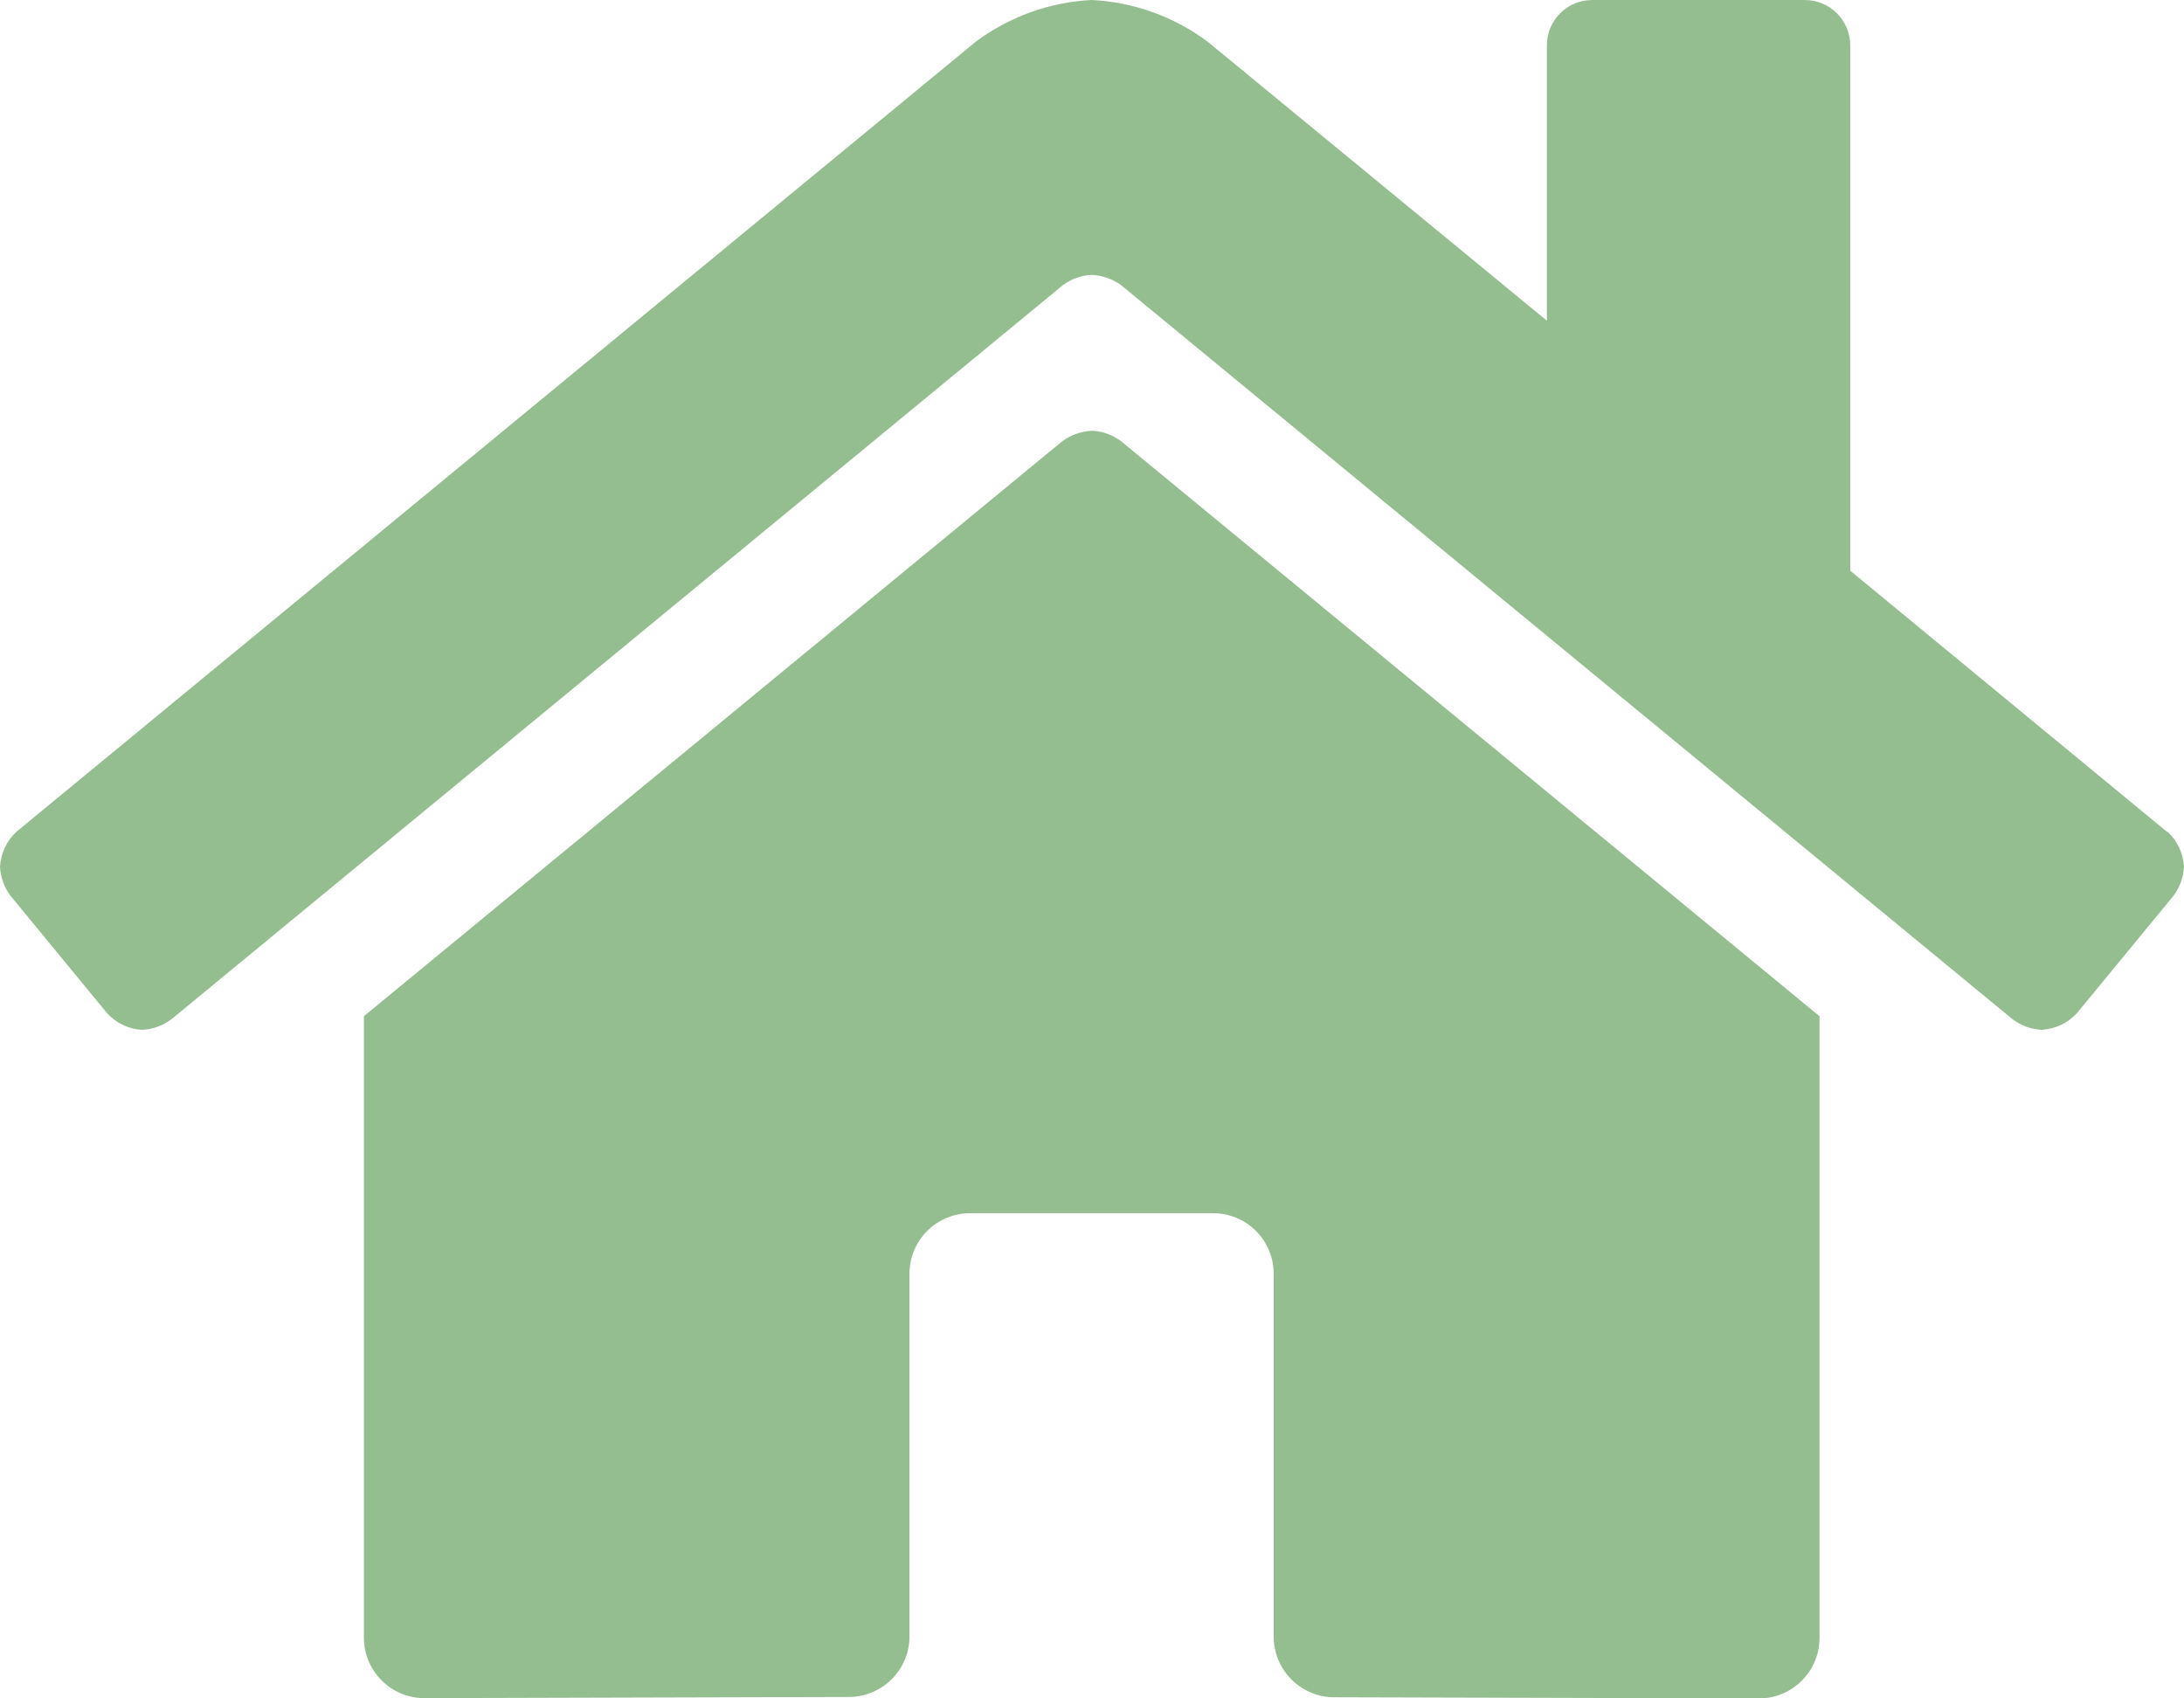
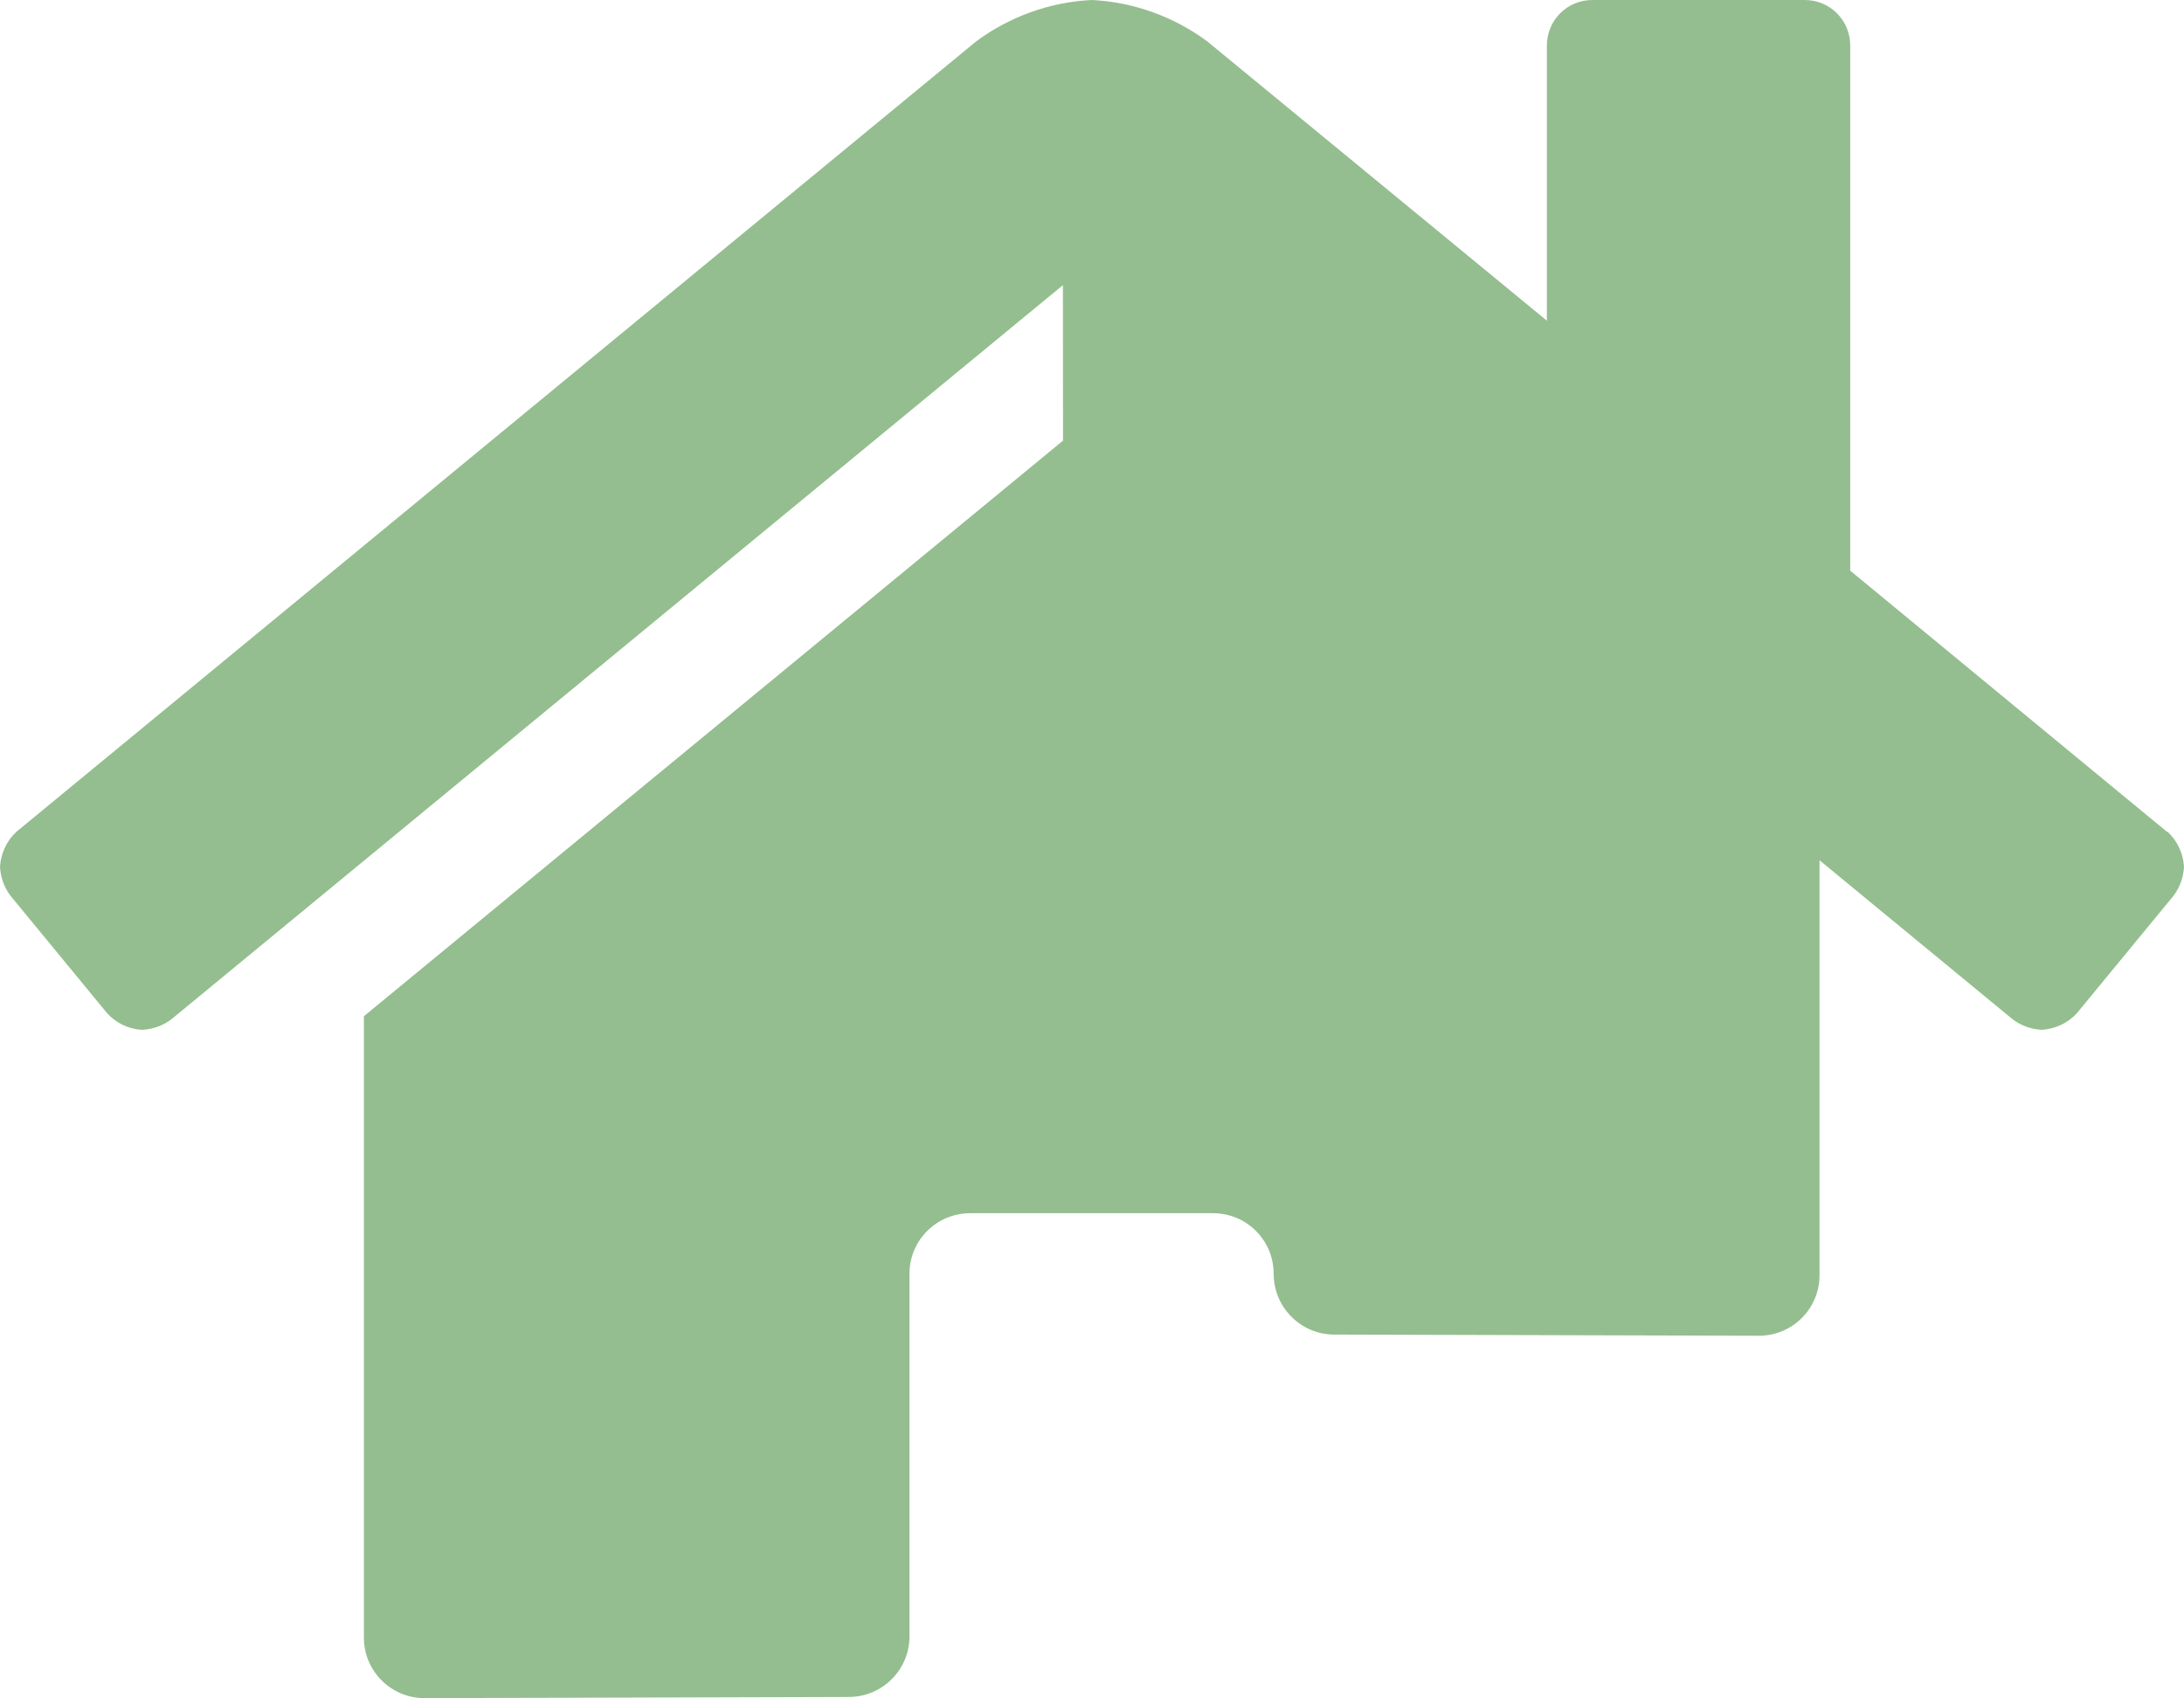
<svg xmlns="http://www.w3.org/2000/svg" id="Ebene_1" data-name="Ebene 1" viewBox="0 0 75.38 58.62">
  <defs>
    <style>
      .cls-1 {
        fill: #94be8f;
      }
    </style>
  </defs>
-   <path id="Pfad_51" data-name="Pfad 51" class="cls-1" d="m36.69,15.21l-24.13,19.87v21.45c0,1.16.94,2.09,2.09,2.09l14.66-.04c1.15-.01,2.08-.94,2.08-2.09v-12.52c0-1.16.94-2.09,2.1-2.09h8.38c1.16,0,2.09.94,2.09,2.09v12.52h0c0,1.16.94,2.1,2.09,2.1h0l14.66.04c1.16,0,2.09-.94,2.09-2.09v-21.46l-24.12-19.86c-.29-.21-.64-.34-1-.35-.36.02-.71.14-1,.35Zm38.11,13.51l-10.94-9.02V1.57c0-.87-.7-1.57-1.57-1.57h-7.33c-.87,0-1.57.7-1.57,1.57v9.5L41.67,1.43c-1.16-.86-2.55-1.36-3.99-1.43-1.44.07-2.83.57-3.99,1.43L.57,28.71c-.34.31-.54.75-.57,1.21.02.36.14.71.36,1l3.34,4.06c.31.34.75.55,1.21.57.36-.02.71-.14,1-.36l30.78-25.35c.29-.21.64-.34,1-.35.36.02.71.14,1,.35l30.78,25.35c.29.22.64.34,1,.36.46-.03.9-.23,1.21-.57l3.34-4.06c.22-.29.34-.64.36-1-.03-.47-.23-.9-.58-1.22Z" />
+   <path id="Pfad_51" data-name="Pfad 51" class="cls-1" d="m36.69,15.21l-24.13,19.87v21.45c0,1.16.94,2.09,2.09,2.09l14.66-.04c1.15-.01,2.08-.94,2.08-2.09v-12.52c0-1.16.94-2.09,2.1-2.09h8.38c1.16,0,2.09.94,2.09,2.09h0c0,1.16.94,2.1,2.09,2.1h0l14.66.04c1.16,0,2.09-.94,2.09-2.09v-21.46l-24.12-19.86c-.29-.21-.64-.34-1-.35-.36.02-.71.14-1,.35Zm38.11,13.51l-10.94-9.02V1.57c0-.87-.7-1.57-1.57-1.57h-7.33c-.87,0-1.57.7-1.57,1.57v9.5L41.67,1.43c-1.16-.86-2.55-1.36-3.99-1.43-1.44.07-2.83.57-3.99,1.43L.57,28.71c-.34.31-.54.75-.57,1.21.02.36.14.71.36,1l3.34,4.06c.31.34.75.55,1.21.57.36-.02.71-.14,1-.36l30.78-25.35c.29-.21.64-.34,1-.35.36.02.71.14,1,.35l30.78,25.35c.29.22.64.34,1,.36.46-.03.9-.23,1.21-.57l3.34-4.06c.22-.29.34-.64.36-1-.03-.47-.23-.9-.58-1.22Z" />
</svg>